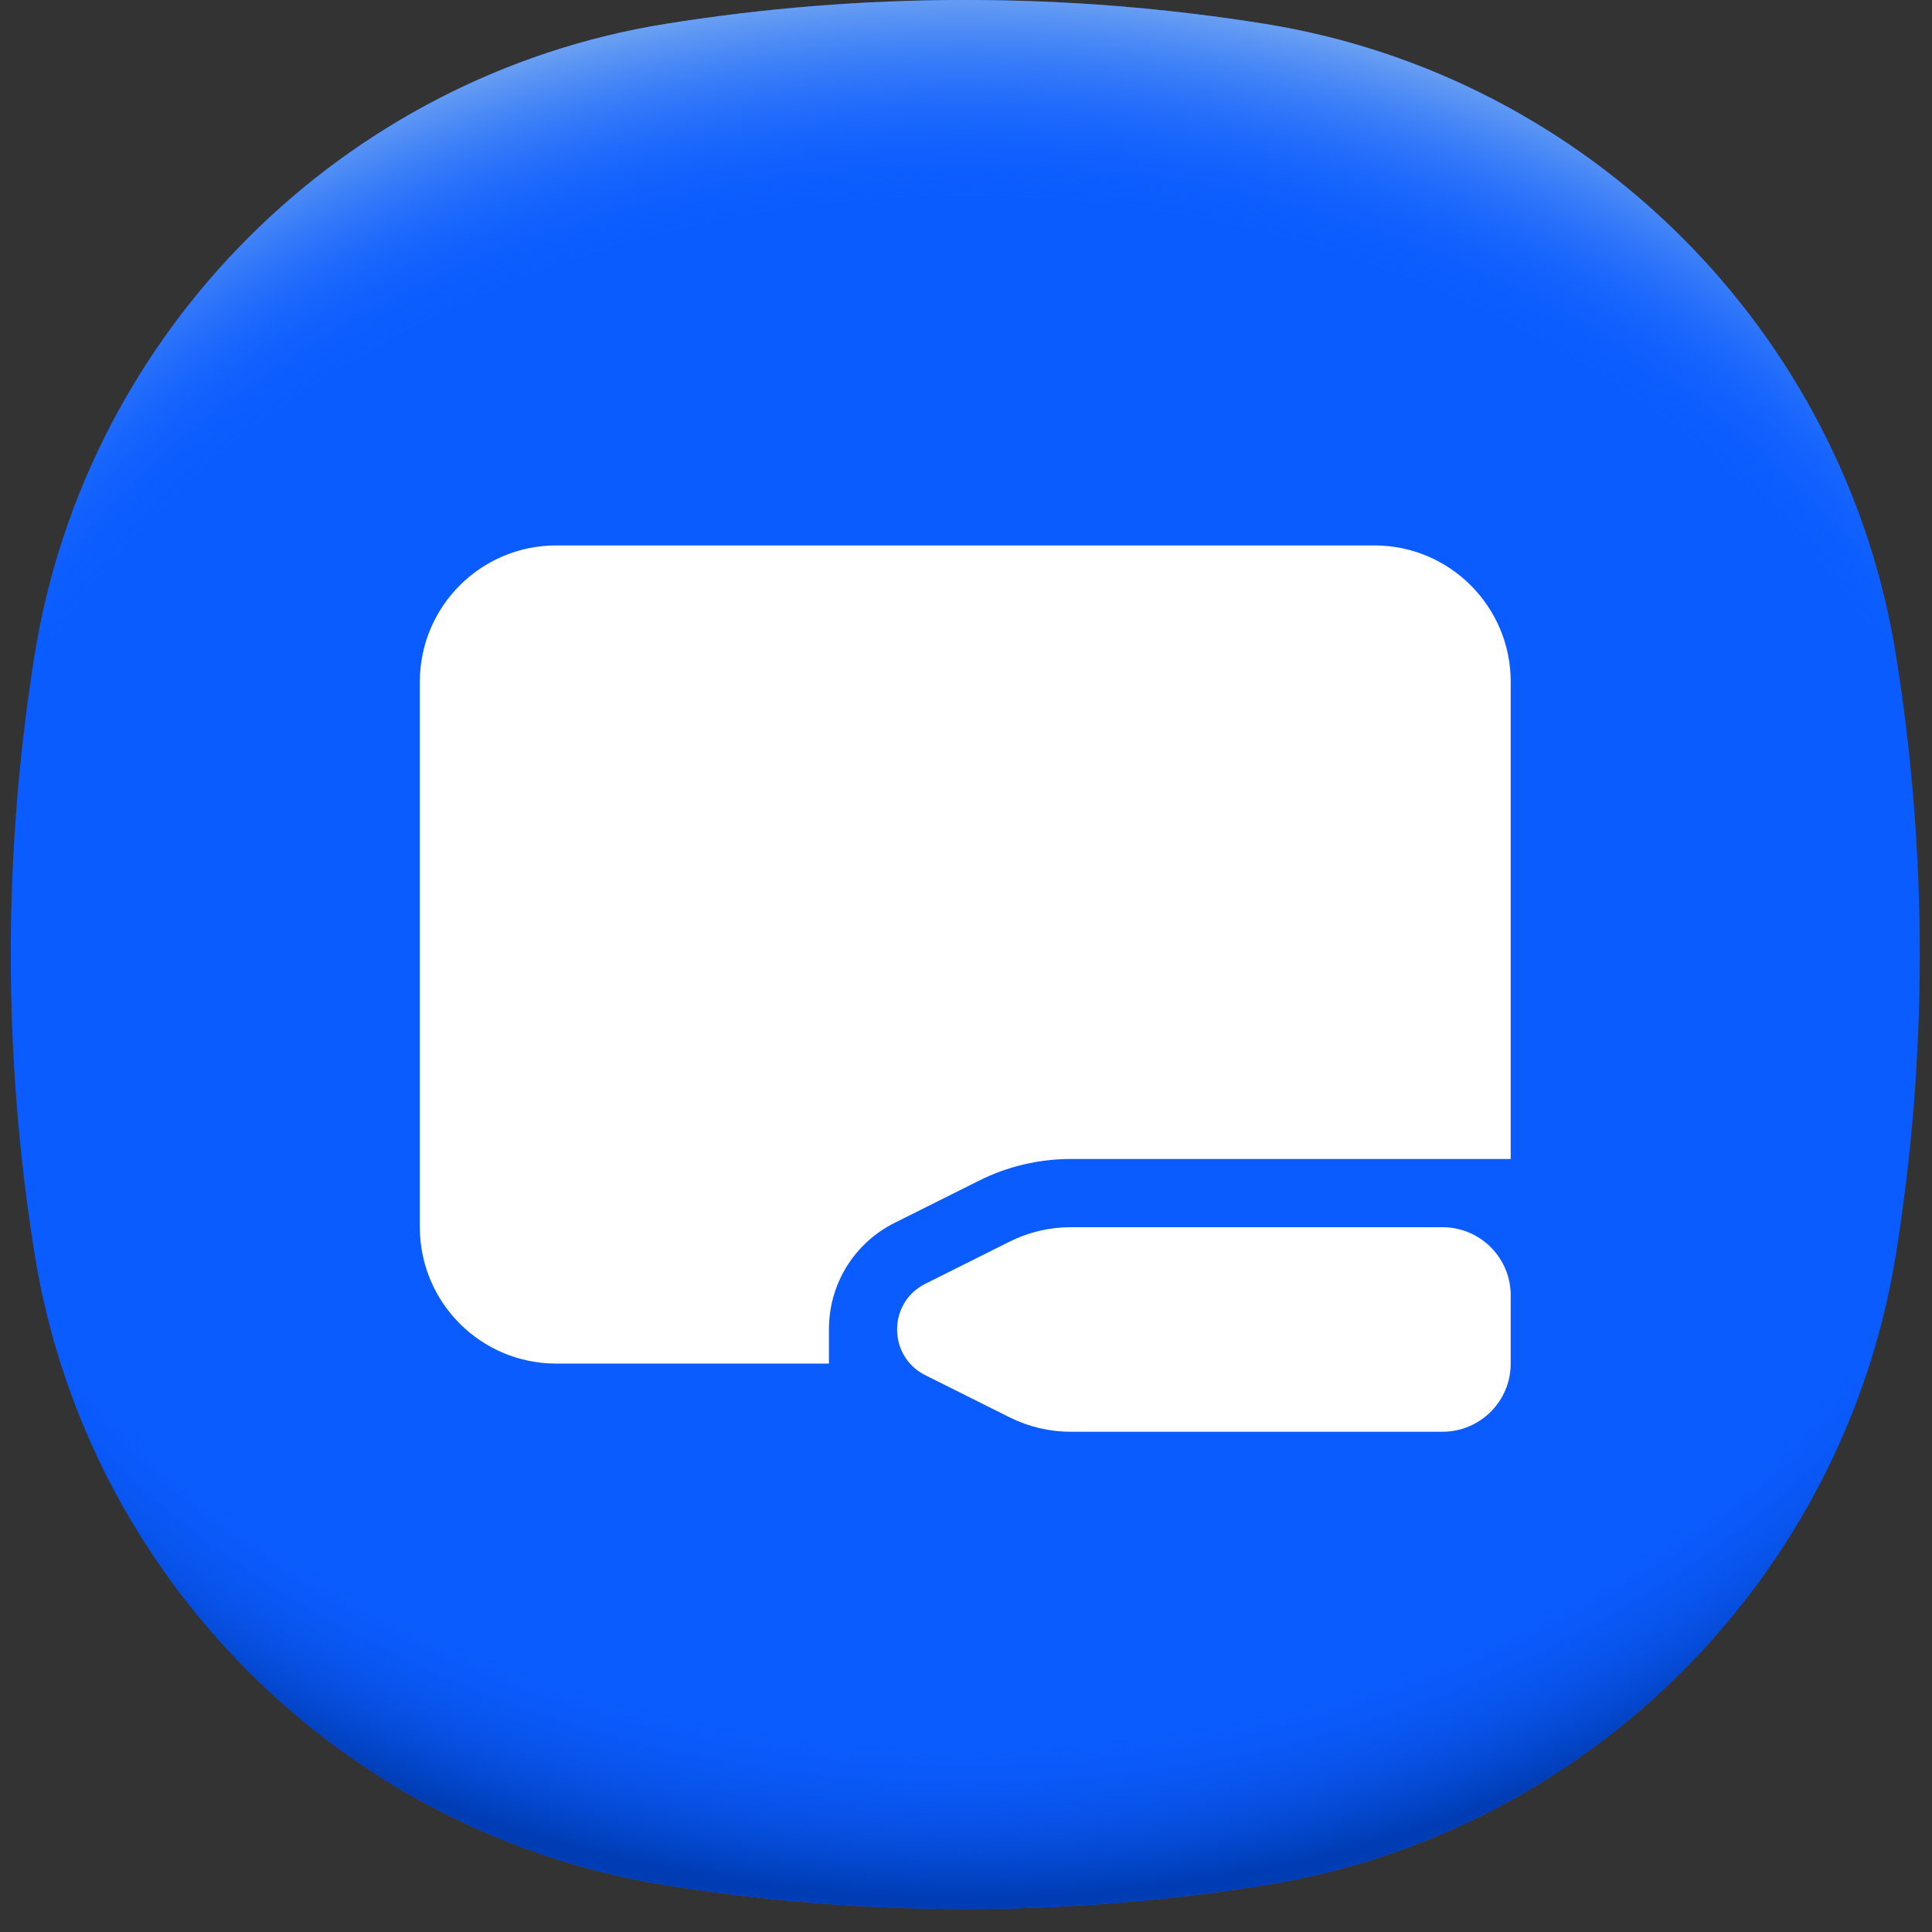
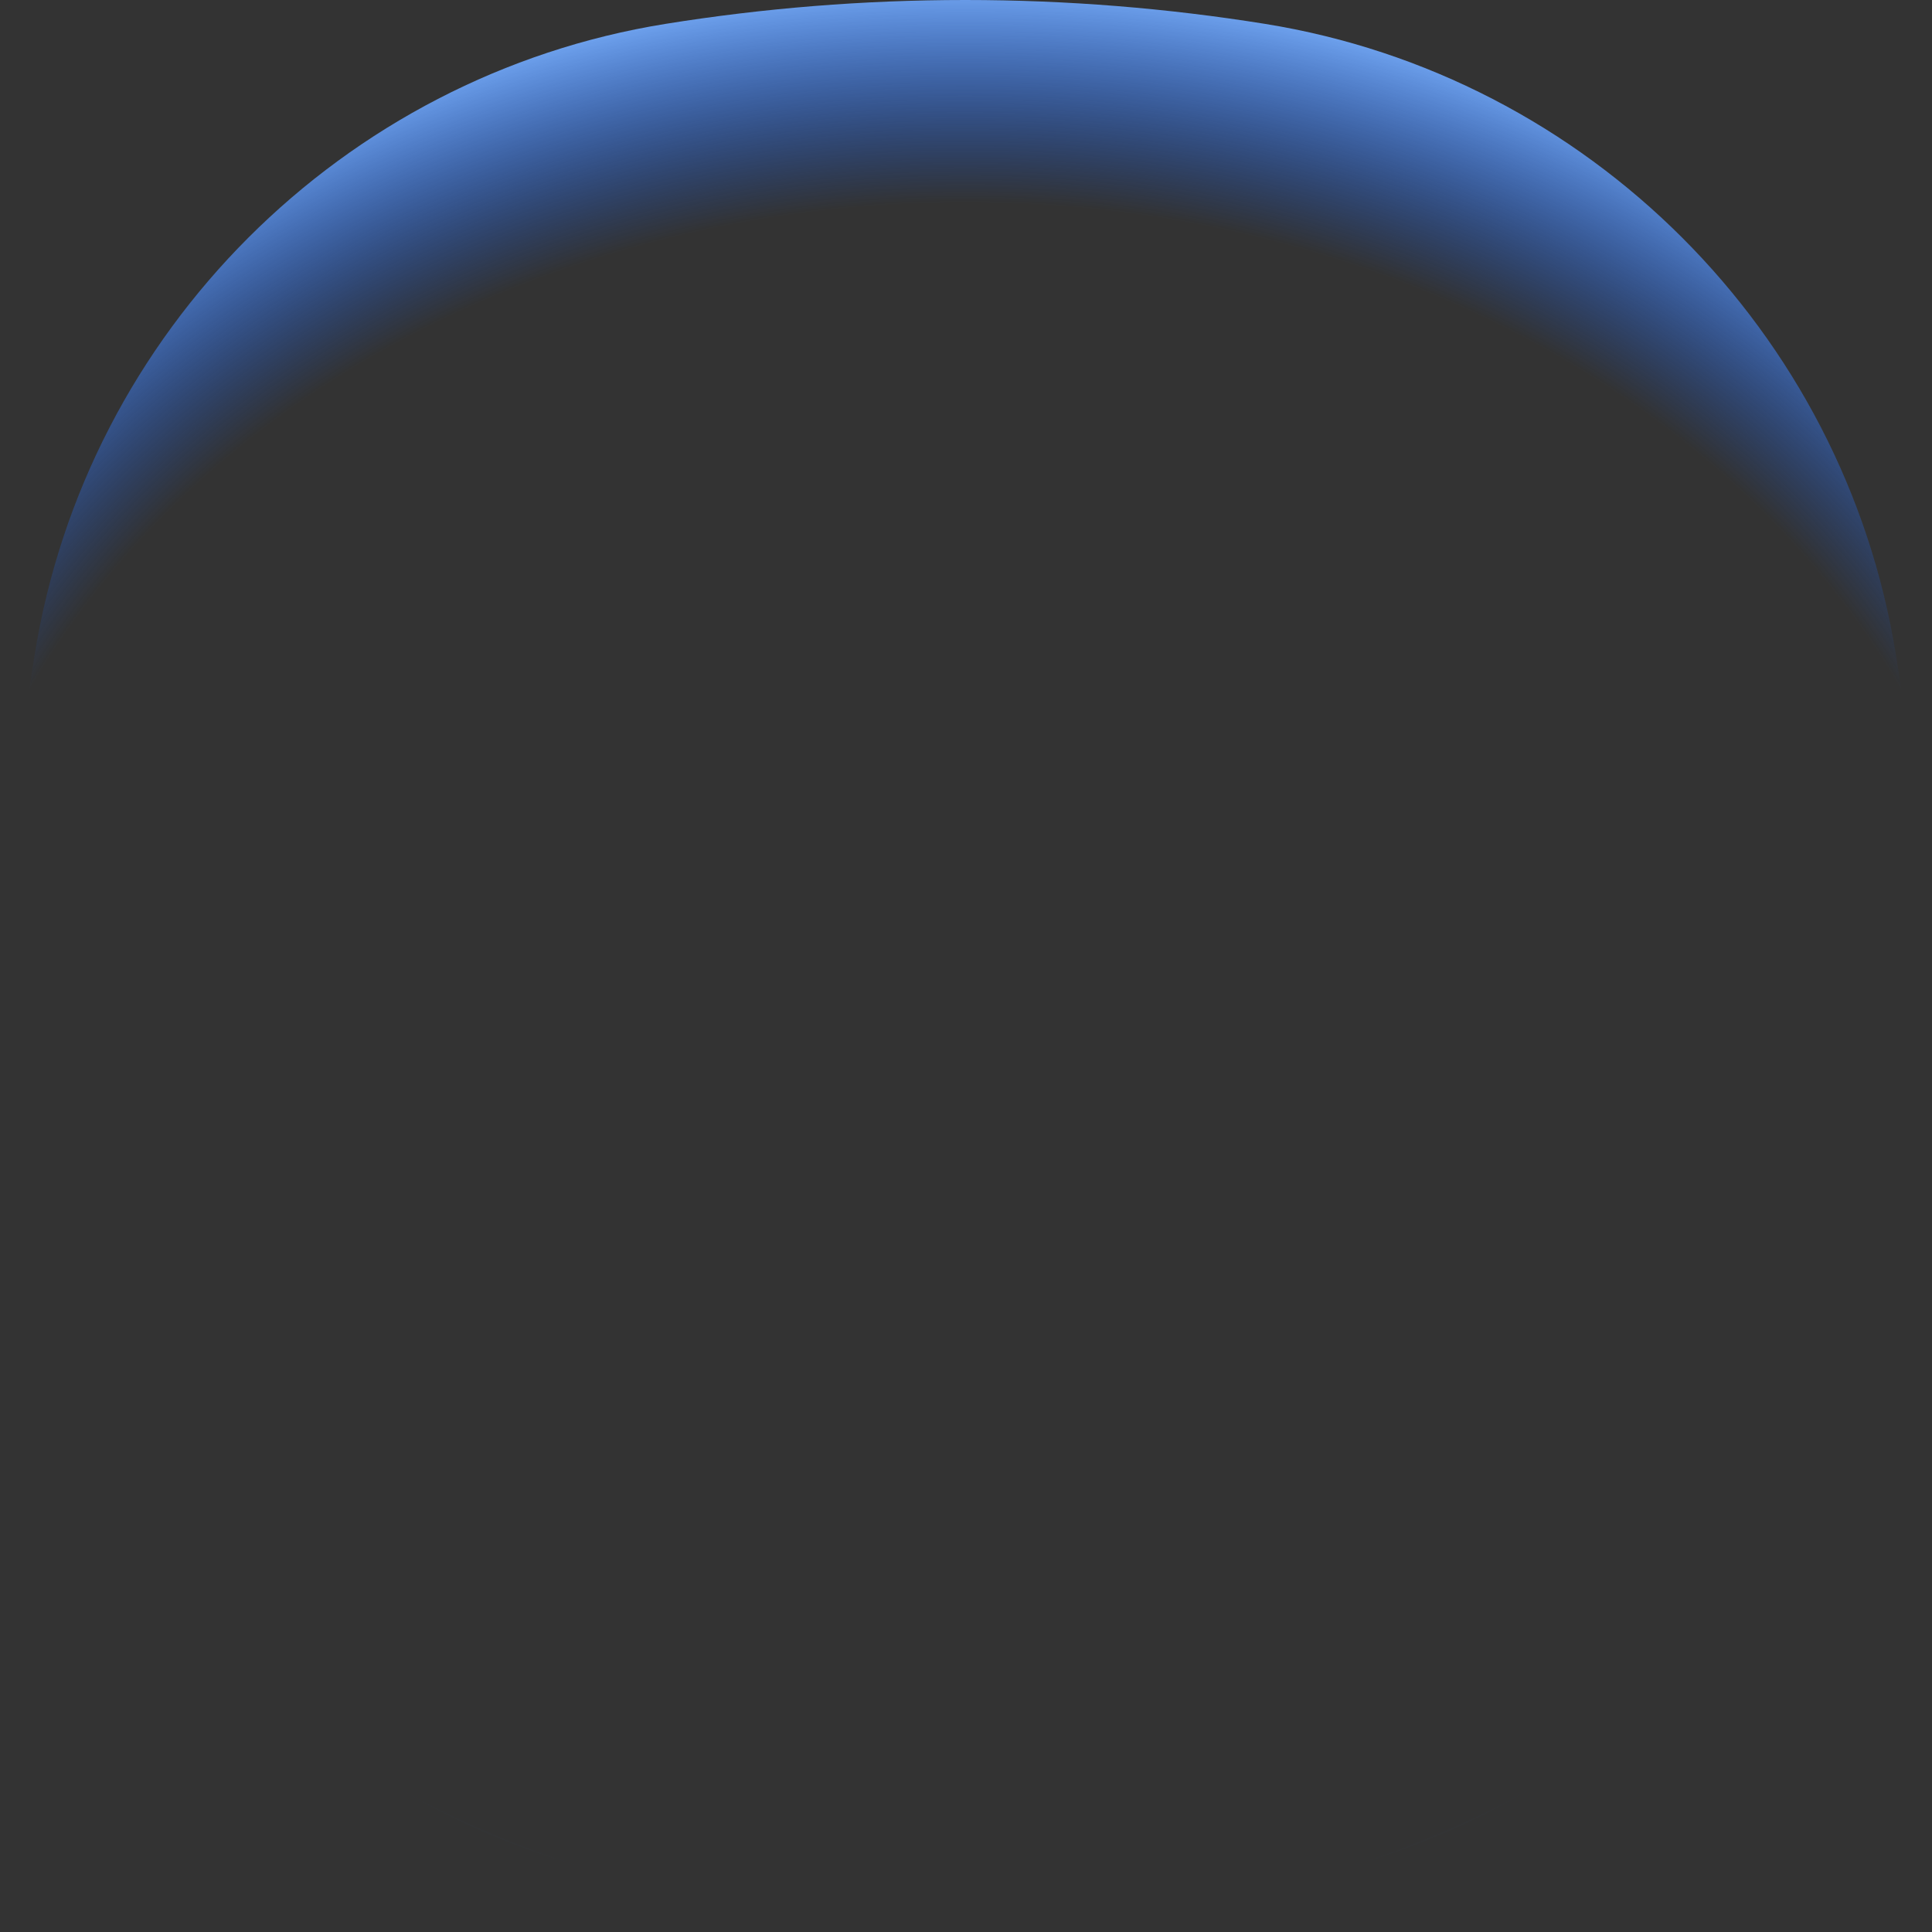
<svg xmlns="http://www.w3.org/2000/svg" width="64" height="64" viewBox="0 0 64 64" fill="none">
  <rect x="0" y="0" width="64" height="64" fill="#333333" stroke="none" />
-   <path d="M63.595 31.619C63.595 35 63.323 38.316 62.804 41.549C61.085 52.251 52.608 60.728 41.905 62.447C38.672 62.966 35.357 63.238 31.976 63.238C28.595 63.238 25.279 62.966 22.047 62.447C11.344 60.728 2.867 52.251 1.148 41.549C0.629 38.316 0.357 35 0.357 31.619C0.357 28.238 0.629 24.922 1.148 21.689C2.867 10.987 11.344 2.51 22.047 0.791C25.279 0.272 28.595 0 31.976 0C35.357 0 38.672 0.272 41.905 0.791C52.608 2.51 61.085 10.987 62.804 21.689C63.323 24.922 63.595 28.238 63.595 31.619Z" fill="#0B5CFF" />
-   <path d="M63.595 31.619C63.595 35 63.323 38.316 62.804 41.549C61.085 52.251 52.608 60.728 41.905 62.447C38.672 62.966 35.357 63.238 31.976 63.238C28.595 63.238 25.279 62.966 22.047 62.447C11.344 60.728 2.867 52.251 1.148 41.549C0.629 38.316 0.357 35 0.357 31.619C0.357 28.238 0.629 24.922 1.148 21.689C2.867 10.987 11.344 2.51 22.047 0.791C25.279 0.272 28.595 0 31.976 0C35.357 0 38.672 0.272 41.905 0.791C52.608 2.51 61.085 10.987 62.804 21.689C63.323 24.922 63.595 28.238 63.595 31.619Z" fill="url(#paint0_radial_763_9518)" />
  <path d="M63.595 31.619C63.595 35 63.323 38.316 62.804 41.548C61.085 52.251 52.607 60.728 41.905 62.447C38.672 62.966 35.357 63.238 31.976 63.238C28.595 63.238 25.279 62.966 22.047 62.447C11.344 60.728 2.867 52.251 1.148 41.548C0.629 38.316 0.357 35 0.357 31.619C0.357 28.238 0.629 24.922 1.148 21.689C2.867 10.987 11.344 2.51 22.047 0.791C25.279 0.272 28.595 0 31.976 0C35.357 0 38.672 0.272 41.905 0.791C52.607 2.51 61.085 10.987 62.804 21.689C63.323 24.922 63.595 28.238 63.595 31.619Z" fill="url(#paint1_radial_763_9518)" />
  <g clip-path="url(#clip0_763_9518)">
-     <path d="M33.445 41.13L30.654 42.526C29.405 43.15 29.405 44.931 30.654 45.556L33.445 46.951C34.072 47.265 34.764 47.428 35.465 47.428H47.785C49.033 47.428 50.044 46.417 50.044 45.17V42.911C50.044 41.664 49.033 40.653 47.785 40.653H35.465C34.764 40.653 34.073 40.816 33.445 41.13ZM50.044 22.585V38.393H35.465C34.419 38.393 33.372 38.64 32.436 39.108L29.644 40.504C28.296 41.177 27.459 42.532 27.459 44.038V45.17H18.425C15.93 45.17 13.908 43.148 13.908 40.653V22.585C13.908 20.09 15.93 18.068 18.425 18.068H45.527C48.022 18.068 50.044 20.09 50.044 22.585Z" fill="white" />
-   </g>
+     </g>
  <defs>
    <radialGradient id="paint0_radial_763_9518" cx="0" cy="0" r="1" gradientUnits="userSpaceOnUse" gradientTransform="translate(31.976 27.945) scale(42.631 35.63)">
      <stop offset="0.82" stop-color="#0B5CFF" stop-opacity="0" />
      <stop offset="0.98" stop-color="#003CB3" />
    </radialGradient>
    <radialGradient id="paint1_radial_763_9518" cx="0" cy="0" r="1" gradientUnits="userSpaceOnUse" gradientTransform="translate(31.976 35.28) scale(42.615 35.617)">
      <stop offset="0.8" stop-color="#0B5CFF" stop-opacity="0" />
      <stop offset="1" stop-color="#71A5F1" />
    </radialGradient>
    <clipPath id="clip0_763_9518">
      <rect width="40.653" height="40.653" fill="white" transform="translate(11.649 11.293)" />
    </clipPath>
  </defs>
</svg>